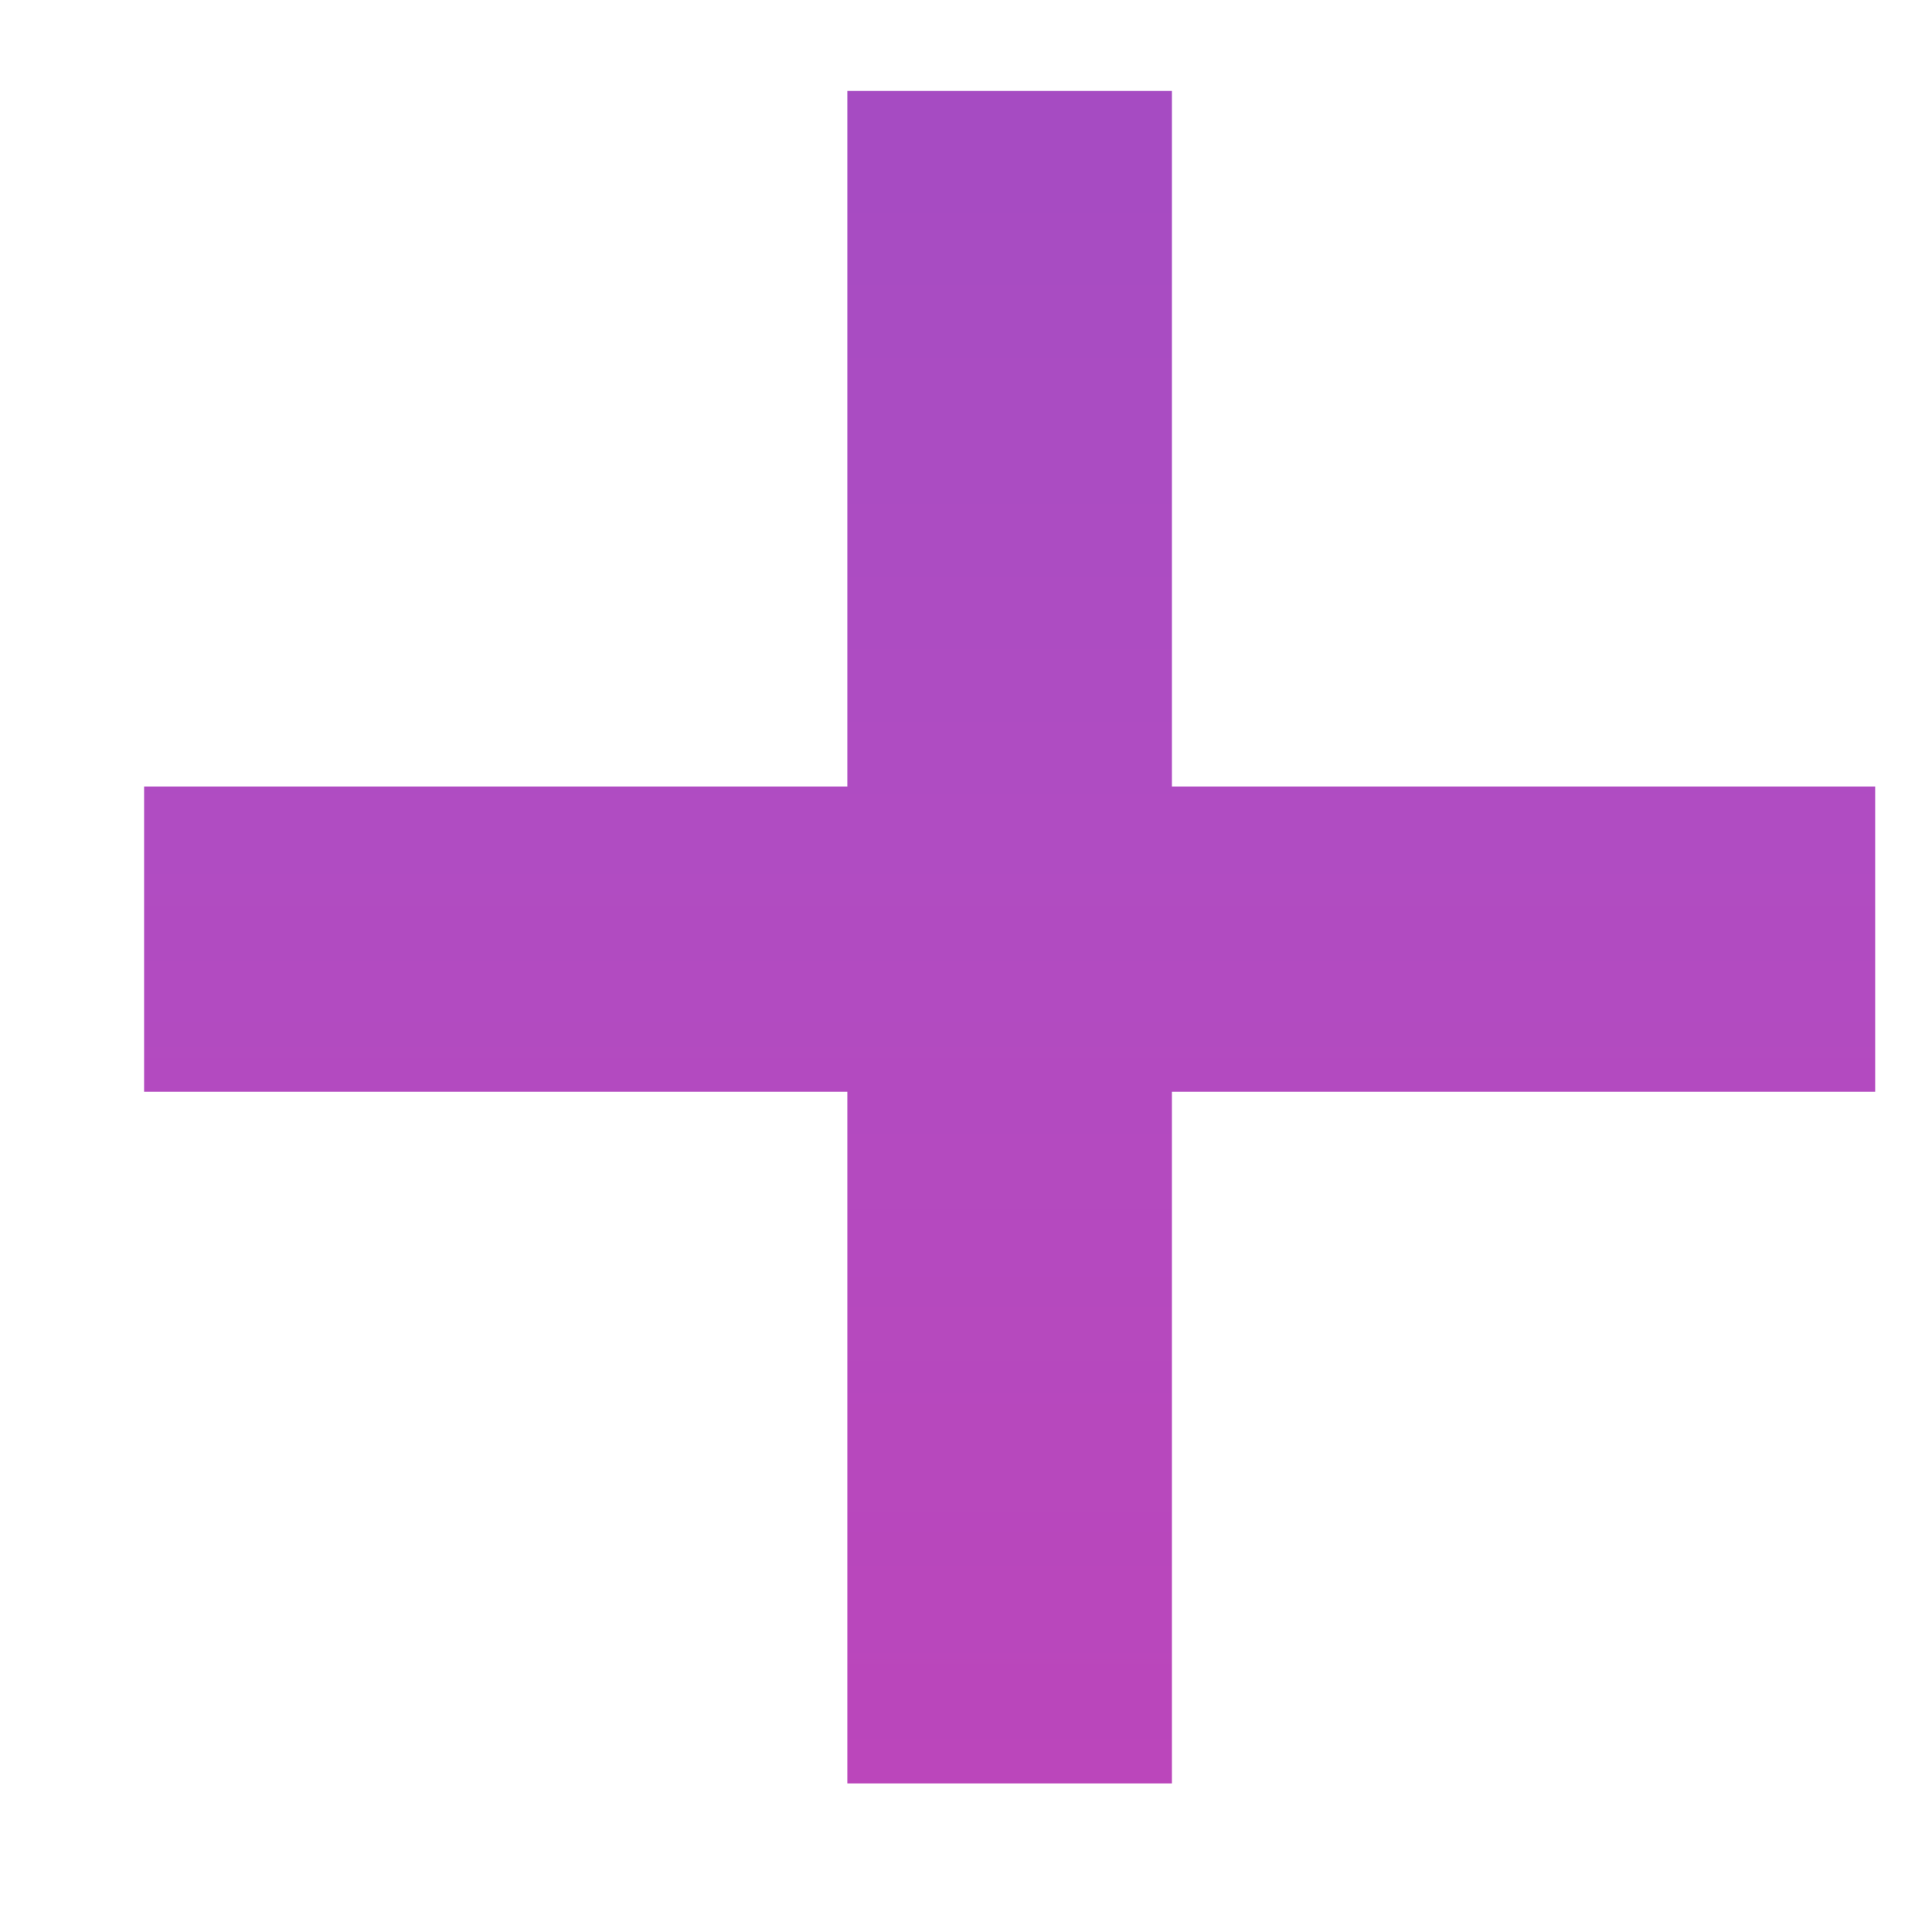
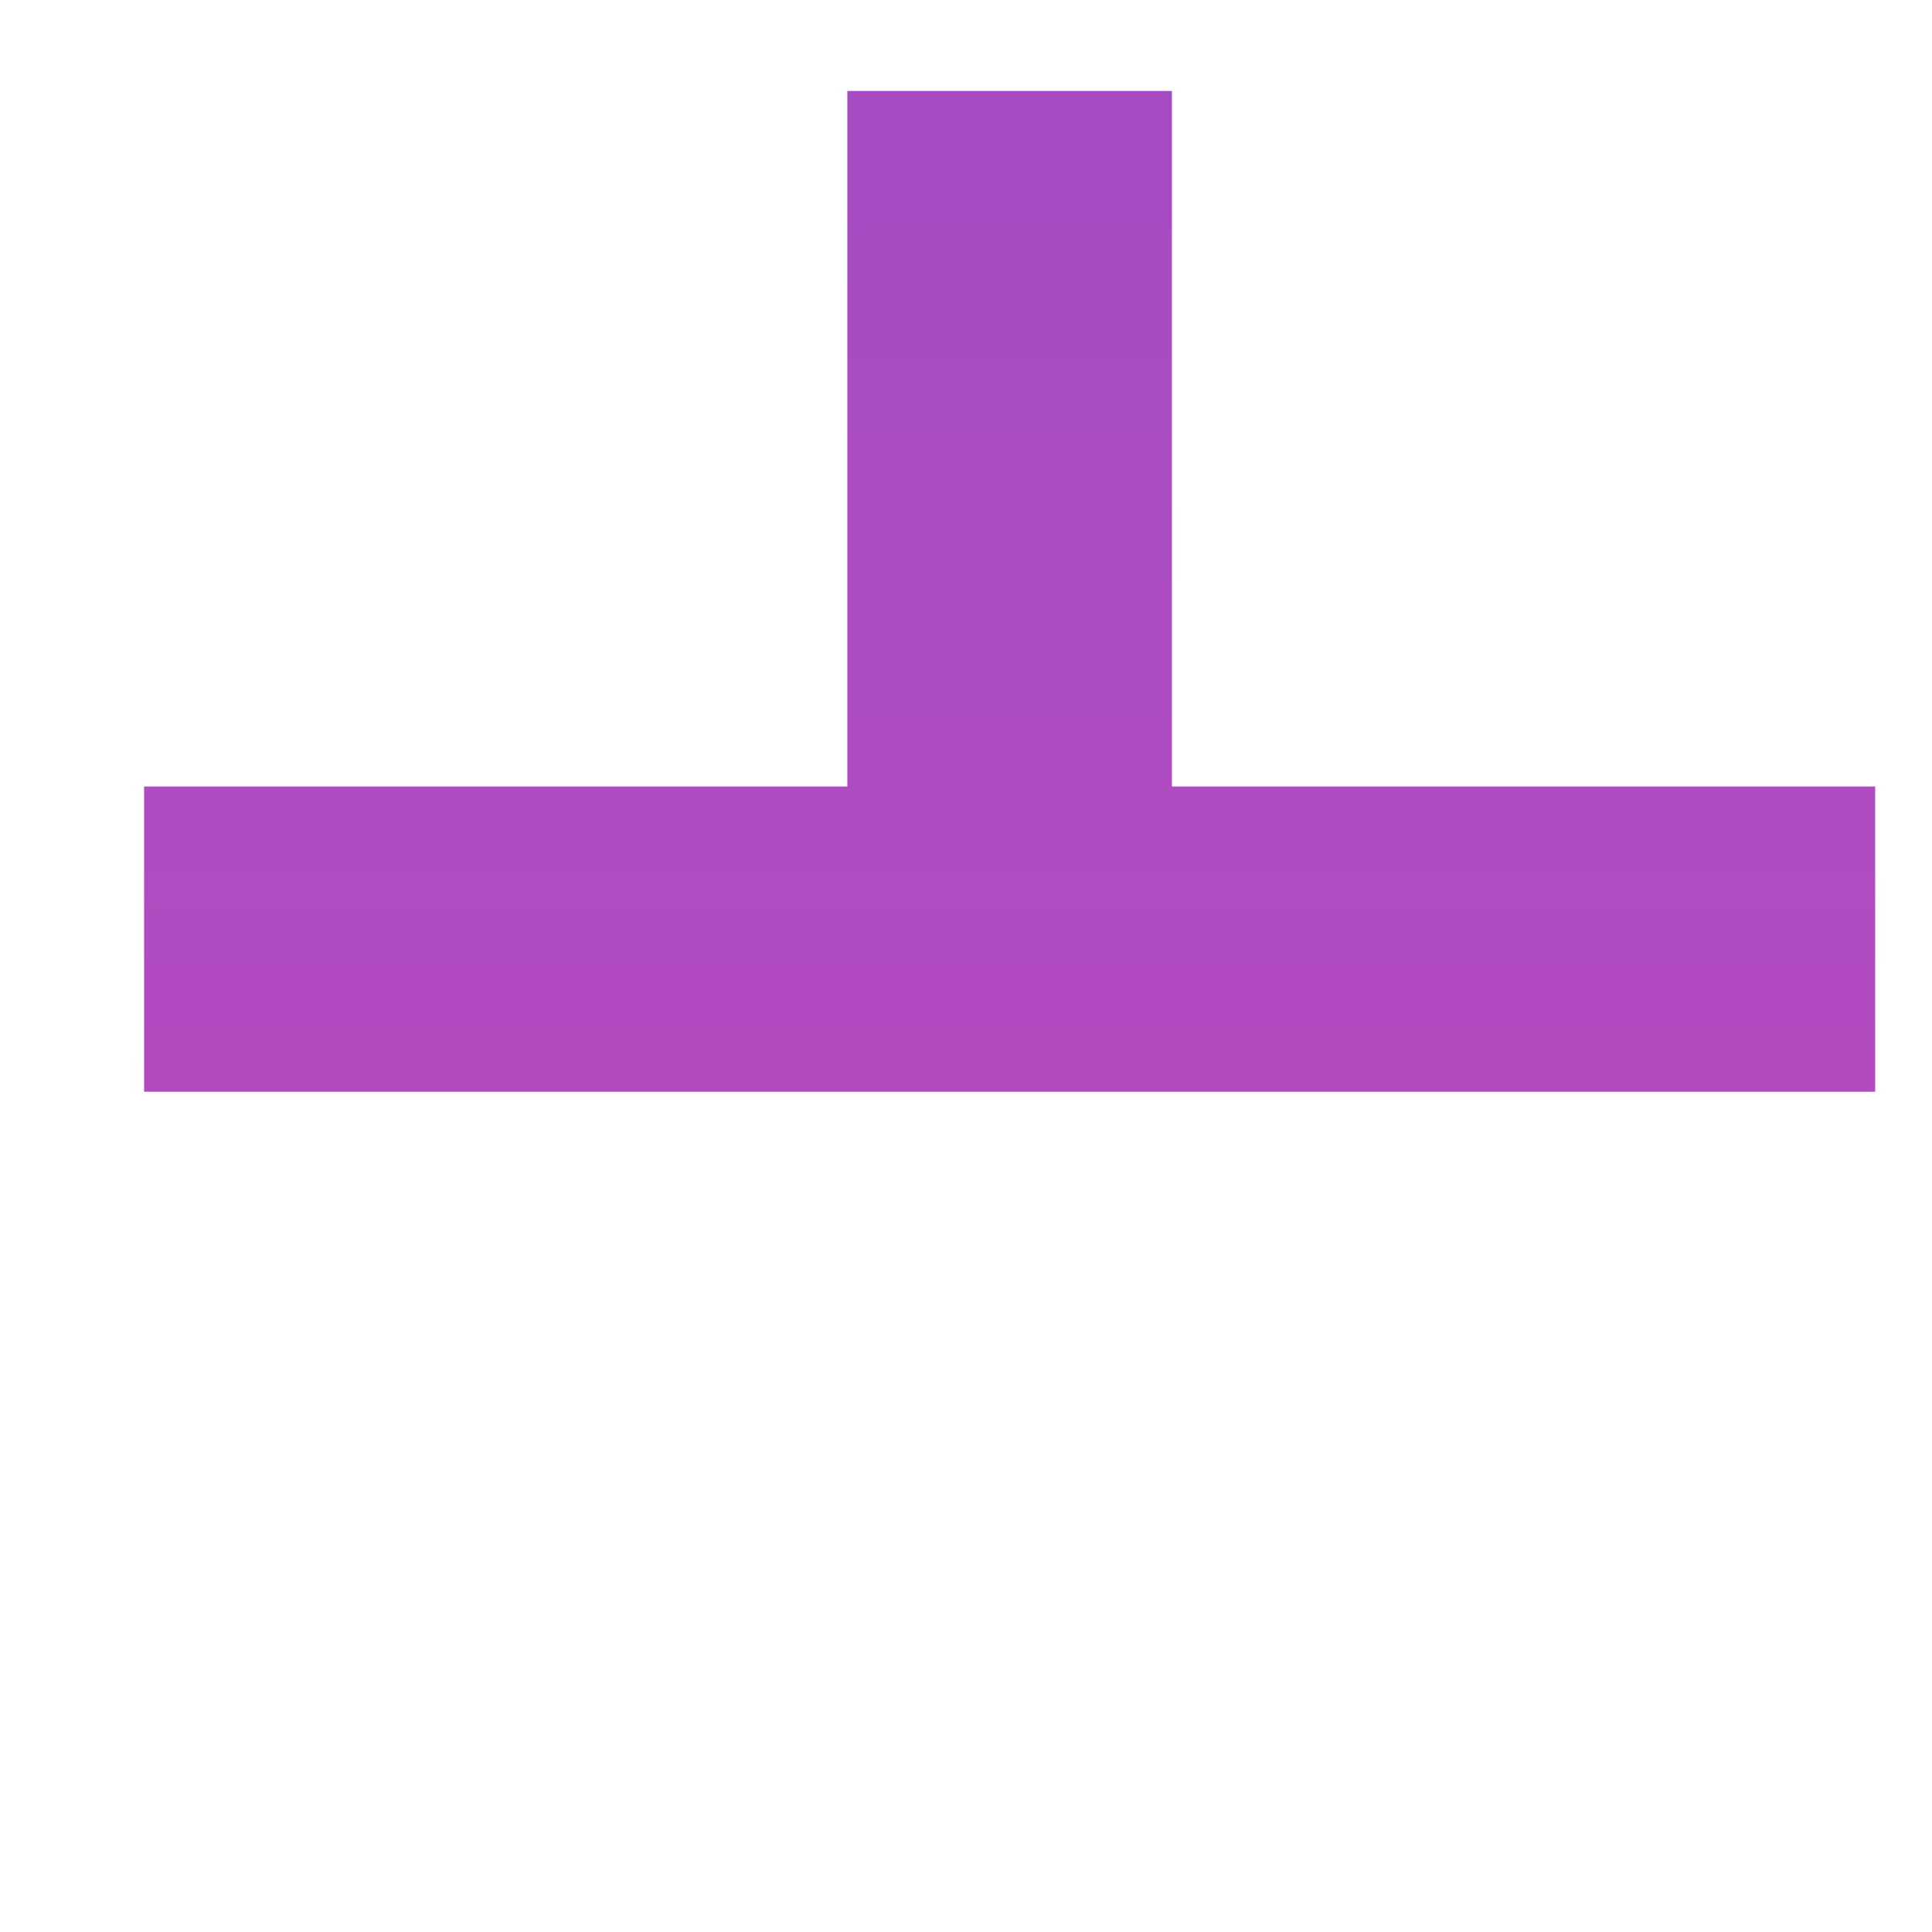
<svg xmlns="http://www.w3.org/2000/svg" width="12" height="12" viewBox="0 0 12 12" fill="none">
-   <path d="M11.647 6.781H7.279V11.077H5.263V6.781H0.895V4.885H5.263V0.565H7.279V4.885H11.647V6.781Z" fill="url(#paint0_linear_8303_1399)" />
+   <path d="M11.647 6.781H7.279V11.077V6.781H0.895V4.885H5.263V0.565H7.279V4.885H11.647V6.781Z" fill="url(#paint0_linear_8303_1399)" />
  <defs>
    <linearGradient id="paint0_linear_8303_1399" x1="6.271" y1="-9.779" x2="6.271" y2="20.221" gradientUnits="userSpaceOnUse">
      <stop stop-color="#8F4AC1" />
      <stop offset="0.498" stop-color="#B04CC2" />
      <stop offset="1" stop-color="#CC3CAF" />
    </linearGradient>
  </defs>
</svg>